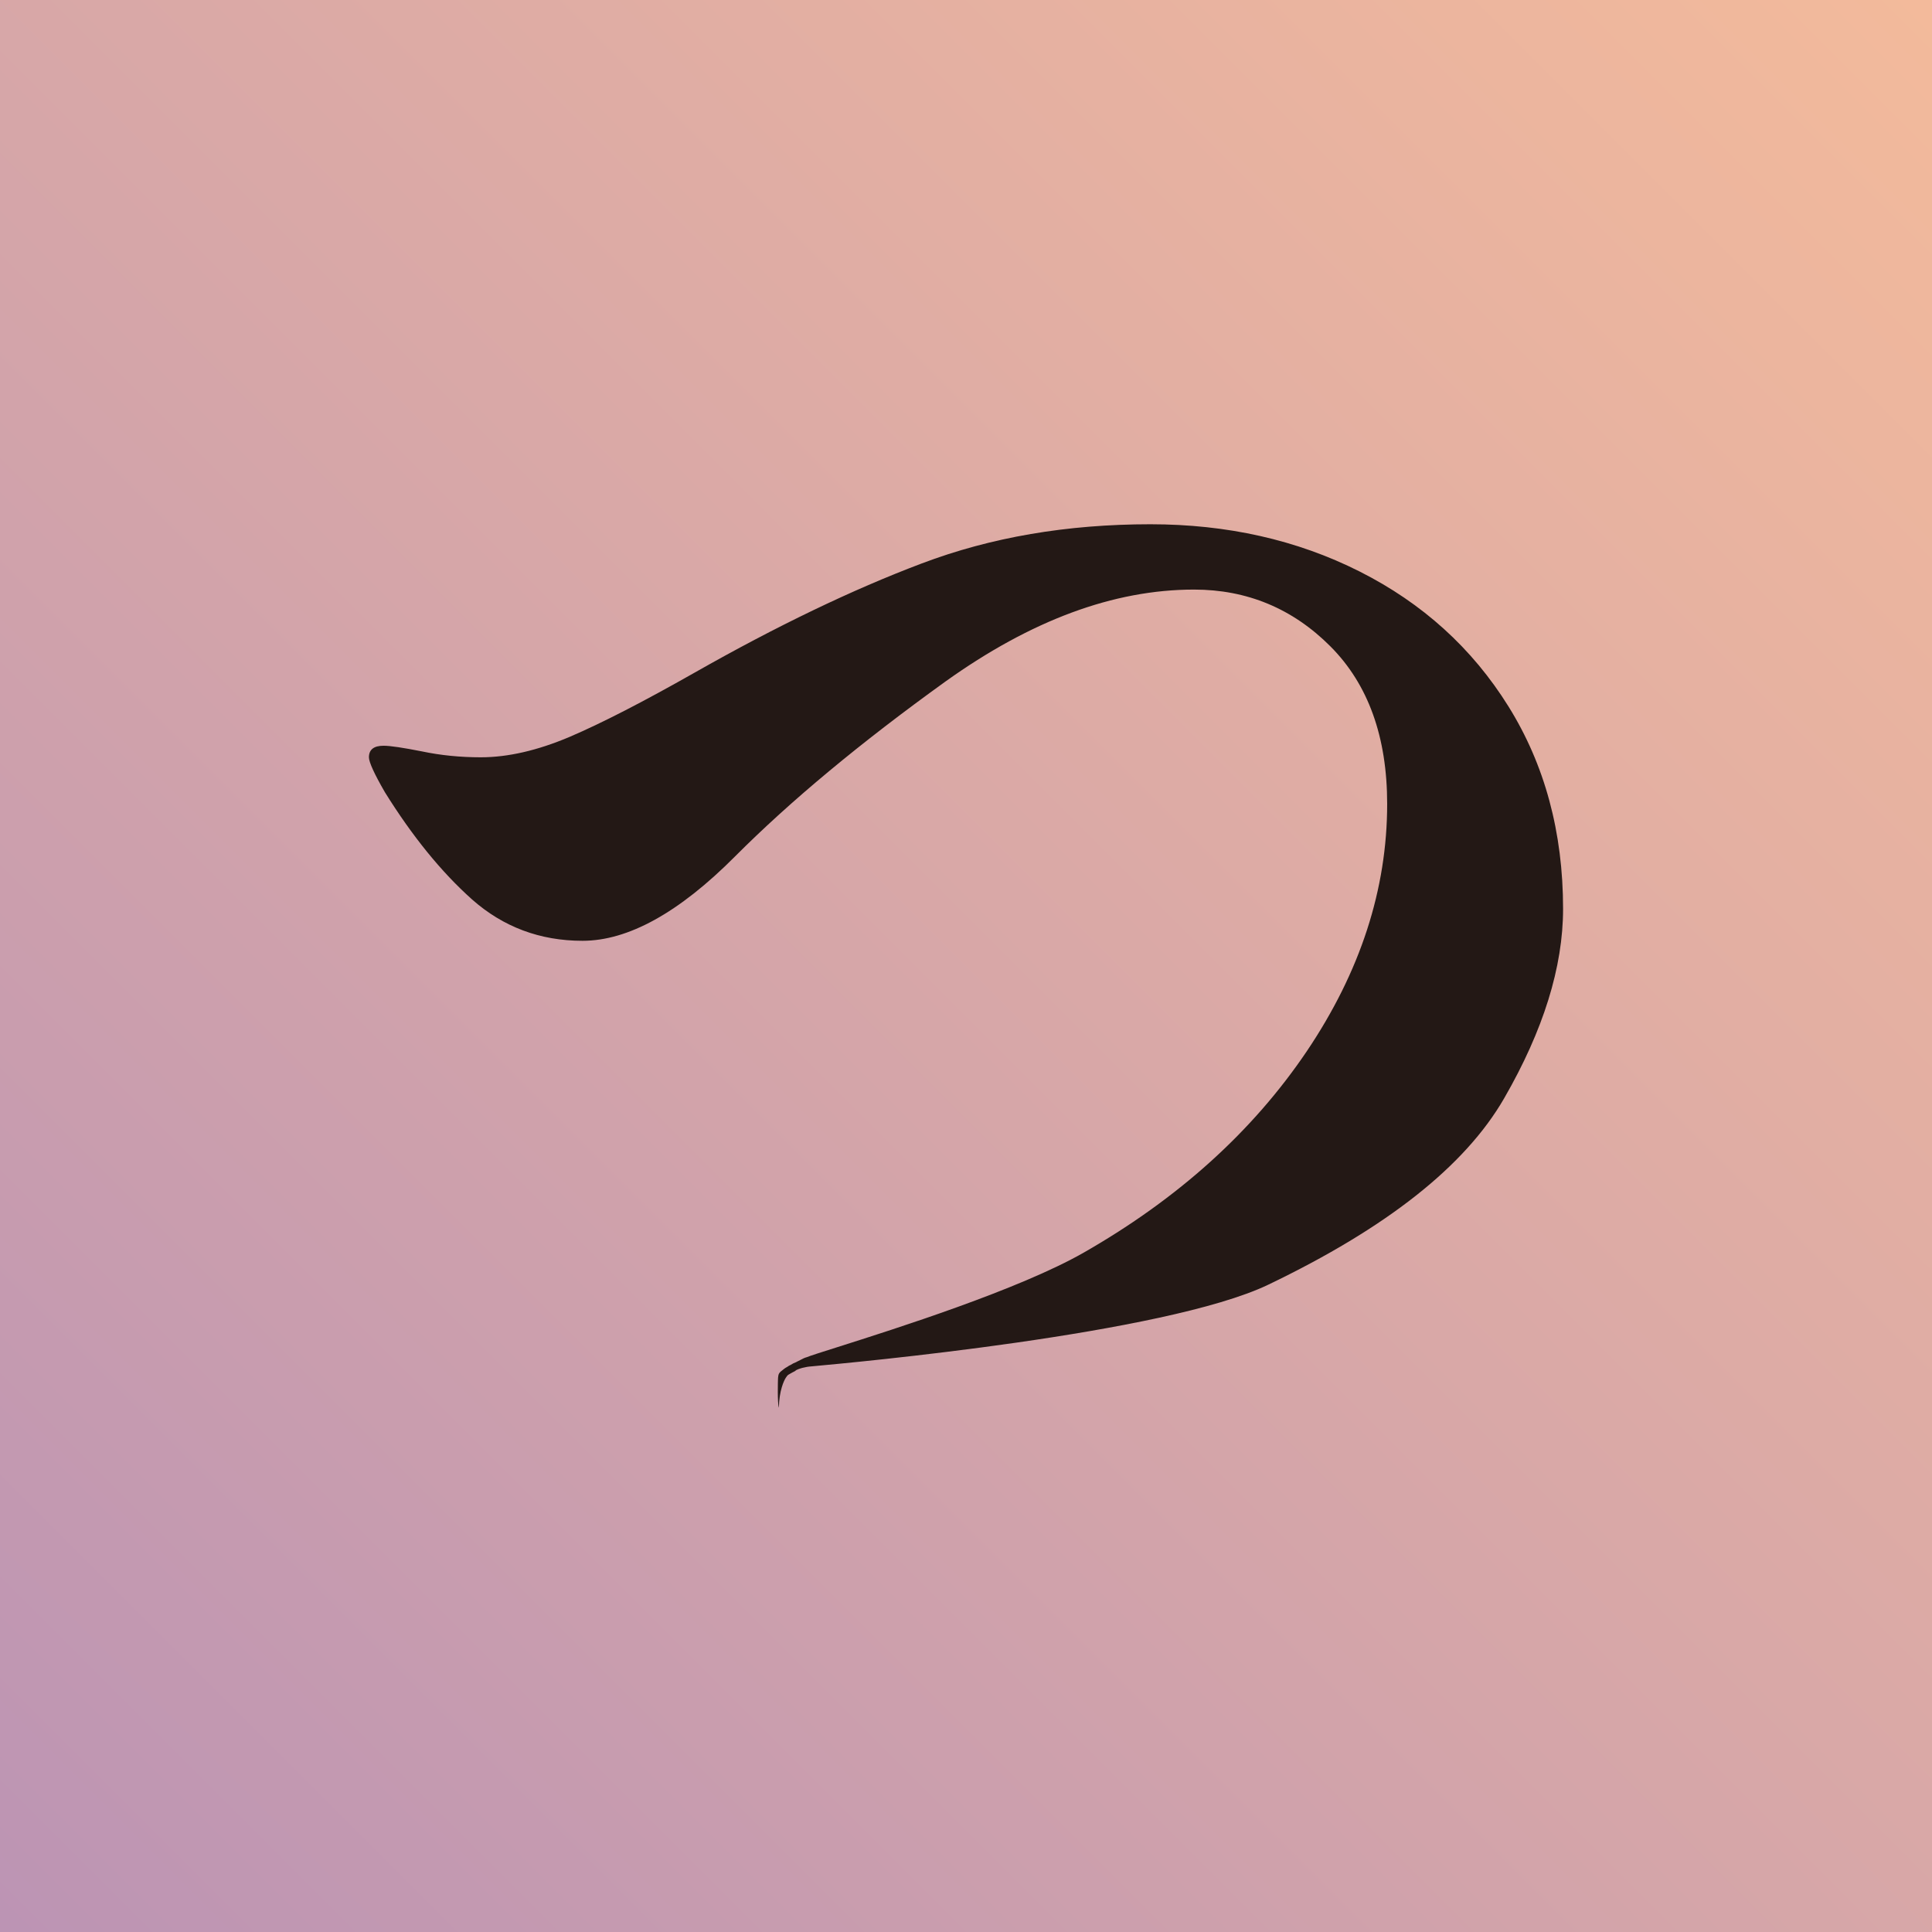
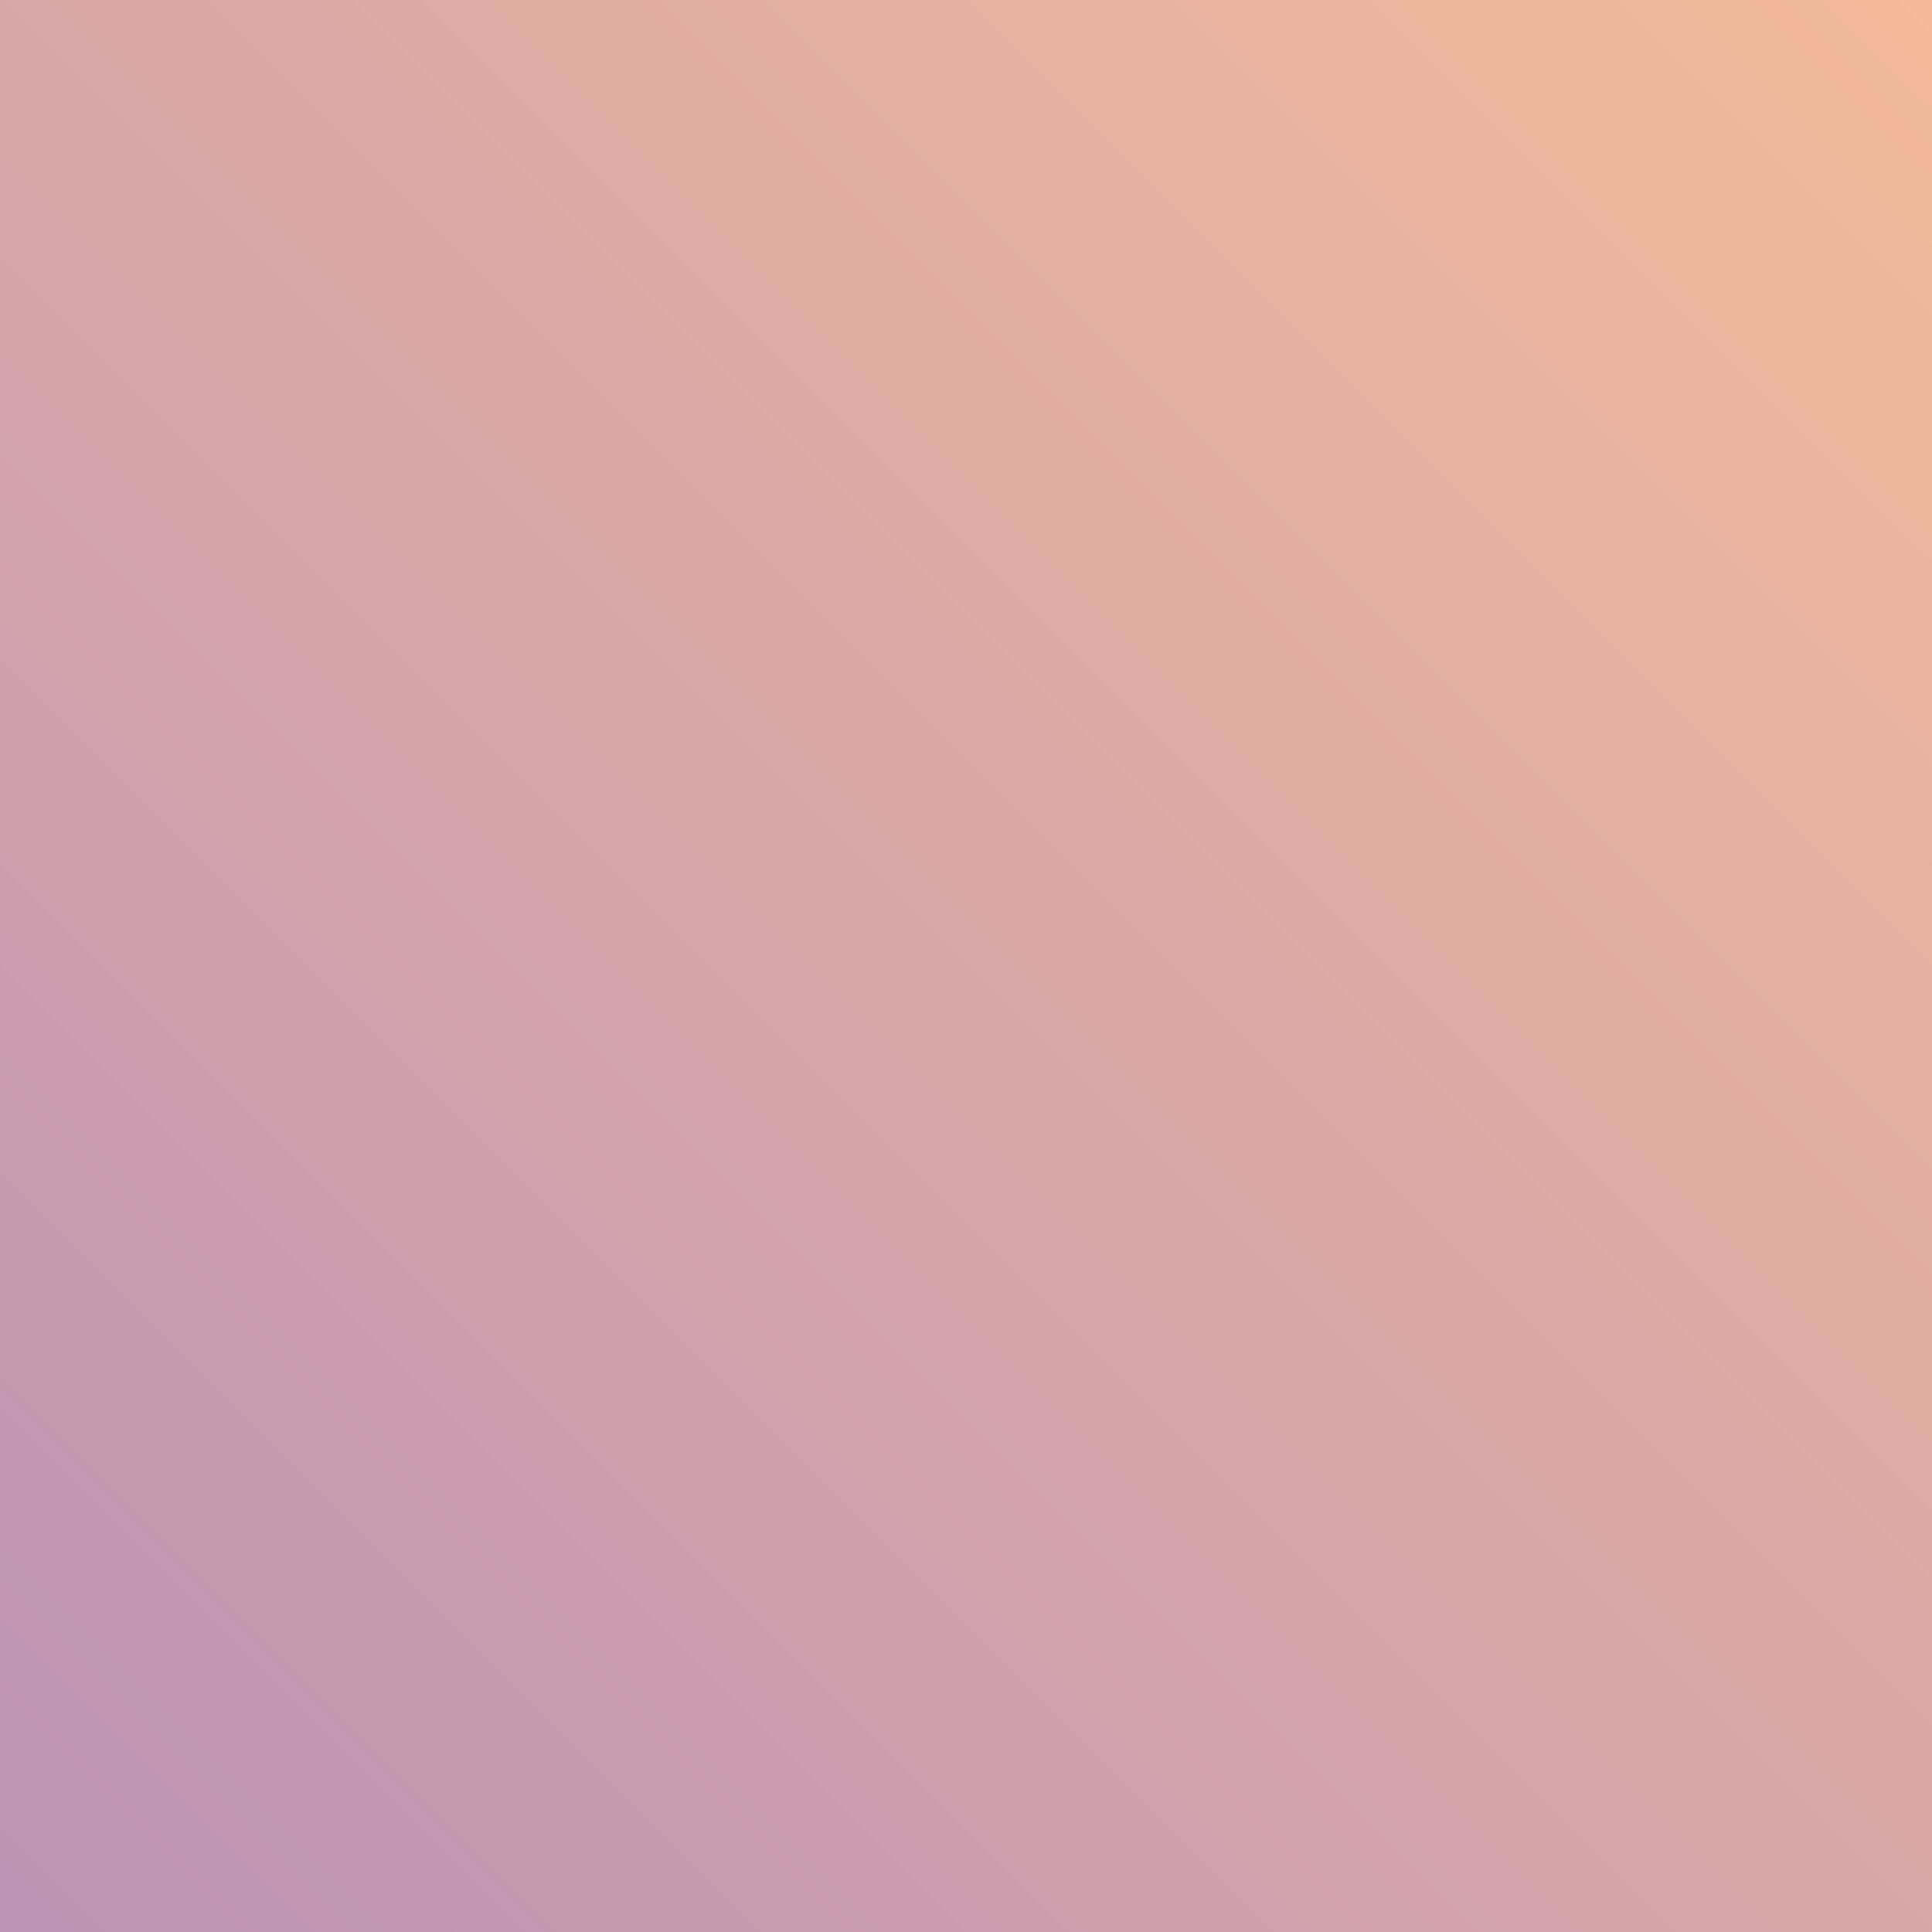
<svg xmlns="http://www.w3.org/2000/svg" width="199" height="199" viewBox="0 0 199 199" fill="none">
  <rect width="199" height="199" fill="url(#paint0_linear_40_358)" />
-   <path fill-rule="evenodd" clip-rule="evenodd" d="M80.951 141.896C80.753 142.179 80.25 143.259 80.226 145C80.059 144.48 80.131 142.147 80.131 142.147C80.131 142.147 80.131 141.71 80.225 141.513C80.319 141.315 80.489 141.222 80.661 141.077C80.661 141.077 80.859 140.905 81.097 140.786C81.111 140.777 81.125 140.766 81.141 140.755C81.218 140.702 81.32 140.631 81.441 140.588C81.612 140.469 81.784 140.389 82.022 140.297C82.037 140.286 82.041 140.281 82.044 140.278C82.049 140.273 82.058 140.267 82.119 140.239C82.138 140.23 82.162 140.219 82.194 140.204C82.321 140.145 82.426 140.089 82.524 140.037C82.71 139.939 82.867 139.855 83.093 139.795C83.458 139.644 84.587 139.286 86.22 138.769C92.209 136.87 104.969 132.823 111.626 129.022C121.405 123.431 129.031 116.519 134.581 108.311C140.119 100.102 142.881 91.59 142.881 82.801C142.881 75.901 140.925 70.482 137.04 66.583C133.154 62.684 128.449 60.728 122.991 60.728C114.692 60.728 106.194 63.9 97.392 70.191C88.617 76.509 81.401 82.51 75.705 88.22C69.93 94.022 64.683 96.904 60.004 96.904C55.617 96.904 51.824 95.476 48.626 92.648C45.427 89.793 42.441 86.092 39.652 81.611C38.555 79.721 38 78.492 38 78.003C38 77.223 38.489 76.813 39.507 76.813C40.207 76.813 41.515 77.012 43.458 77.395C45.401 77.805 47.436 78.003 49.524 78.003C52.313 78.003 55.366 77.302 58.67 75.901C61.947 74.5 66.242 72.293 71.529 69.293C80 64.481 87.811 60.728 94.921 58.044C102.07 55.335 109.907 54 118.498 54C126.361 54 133.564 55.599 140.04 58.864C146.515 62.129 151.63 66.755 155.37 72.756C159.11 78.756 161 85.722 161 93.613C161 99.613 158.965 106.13 154.934 113.122C150.89 120.14 142.762 126.511 130.604 132.34C120.001 137.405 87.701 140.362 83.761 140.723C83.527 140.744 83.393 140.756 83.37 140.759C83.278 140.759 83.079 140.799 82.841 140.852C82.576 140.9 82.355 140.981 82.208 141.035L82.167 141.05C82.141 141.077 82.075 141.103 82.049 141.103L82.009 141.129C81.947 141.17 81.894 141.205 81.85 141.248C81.797 141.275 81.592 141.367 81.354 141.513C81.116 141.658 81.155 141.606 80.951 141.896Z" fill="#231815" />
  <defs>
    <linearGradient id="paint0_linear_40_358" x1="199" y1="0" x2="0" y2="199" gradientUnits="userSpaceOnUse">
      <stop stop-color="#F3BA9B" />
      <stop offset="1" stop-color="#BC94B4" />
    </linearGradient>
  </defs>
</svg>